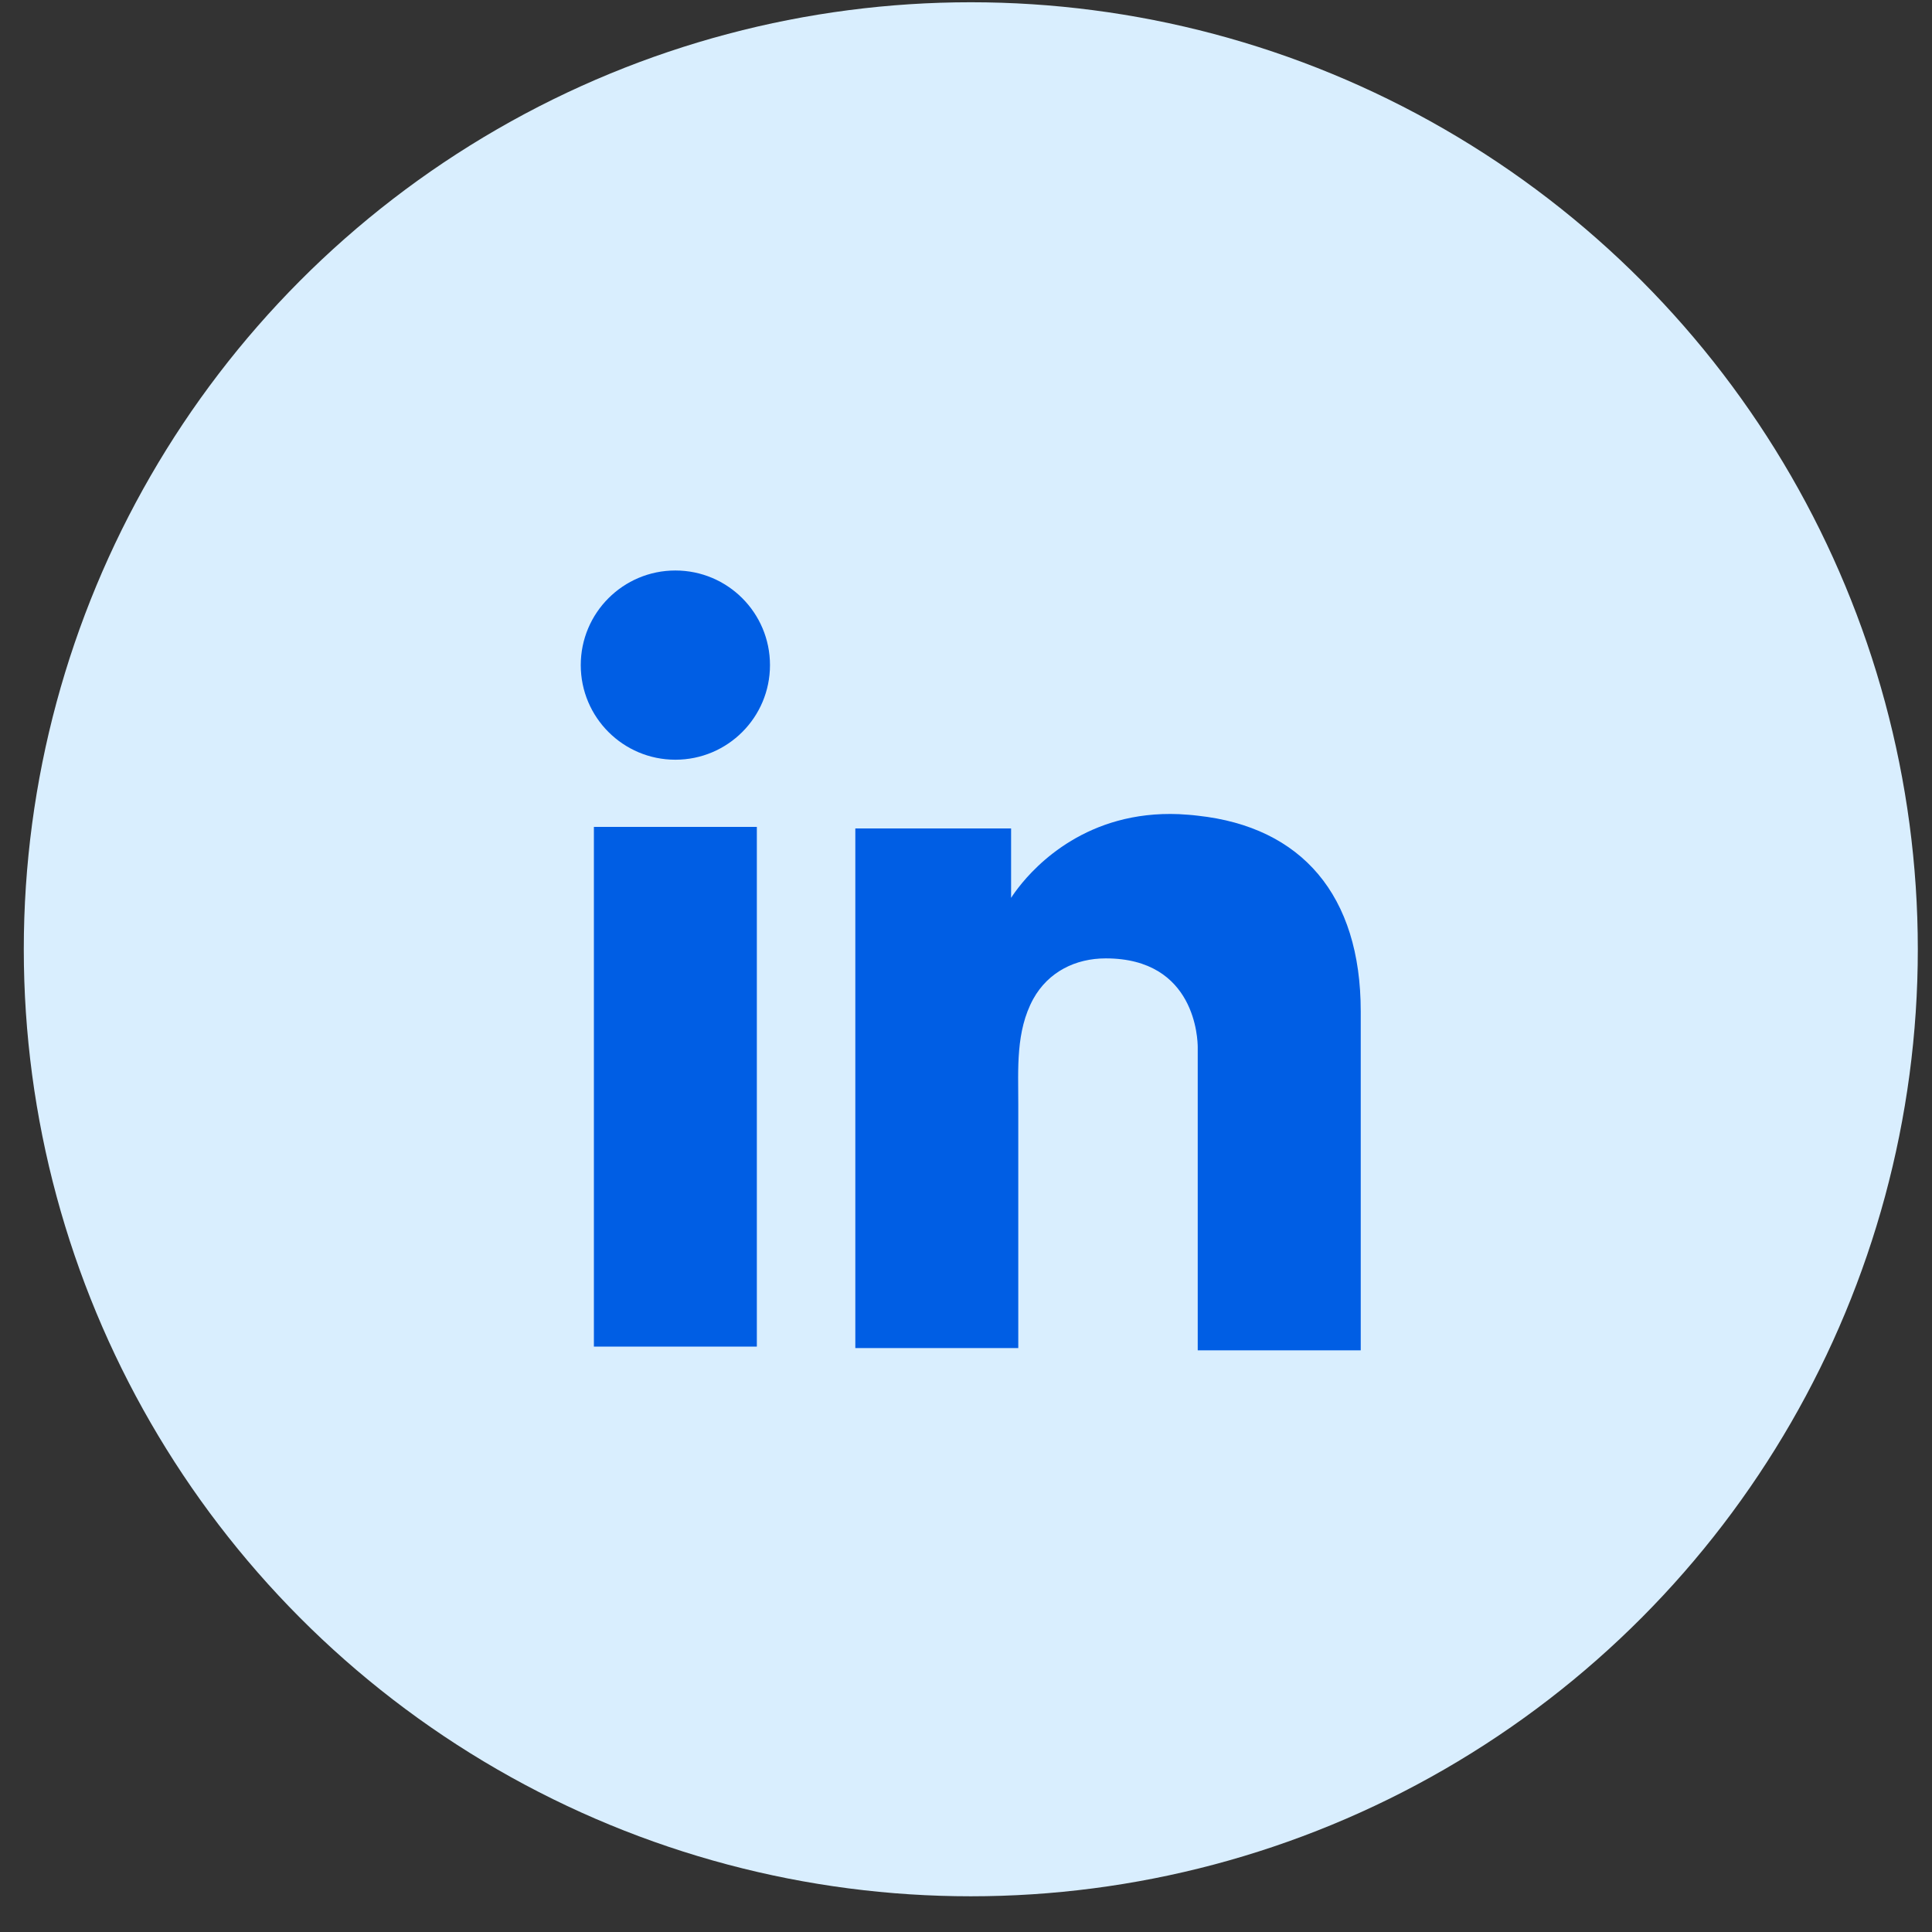
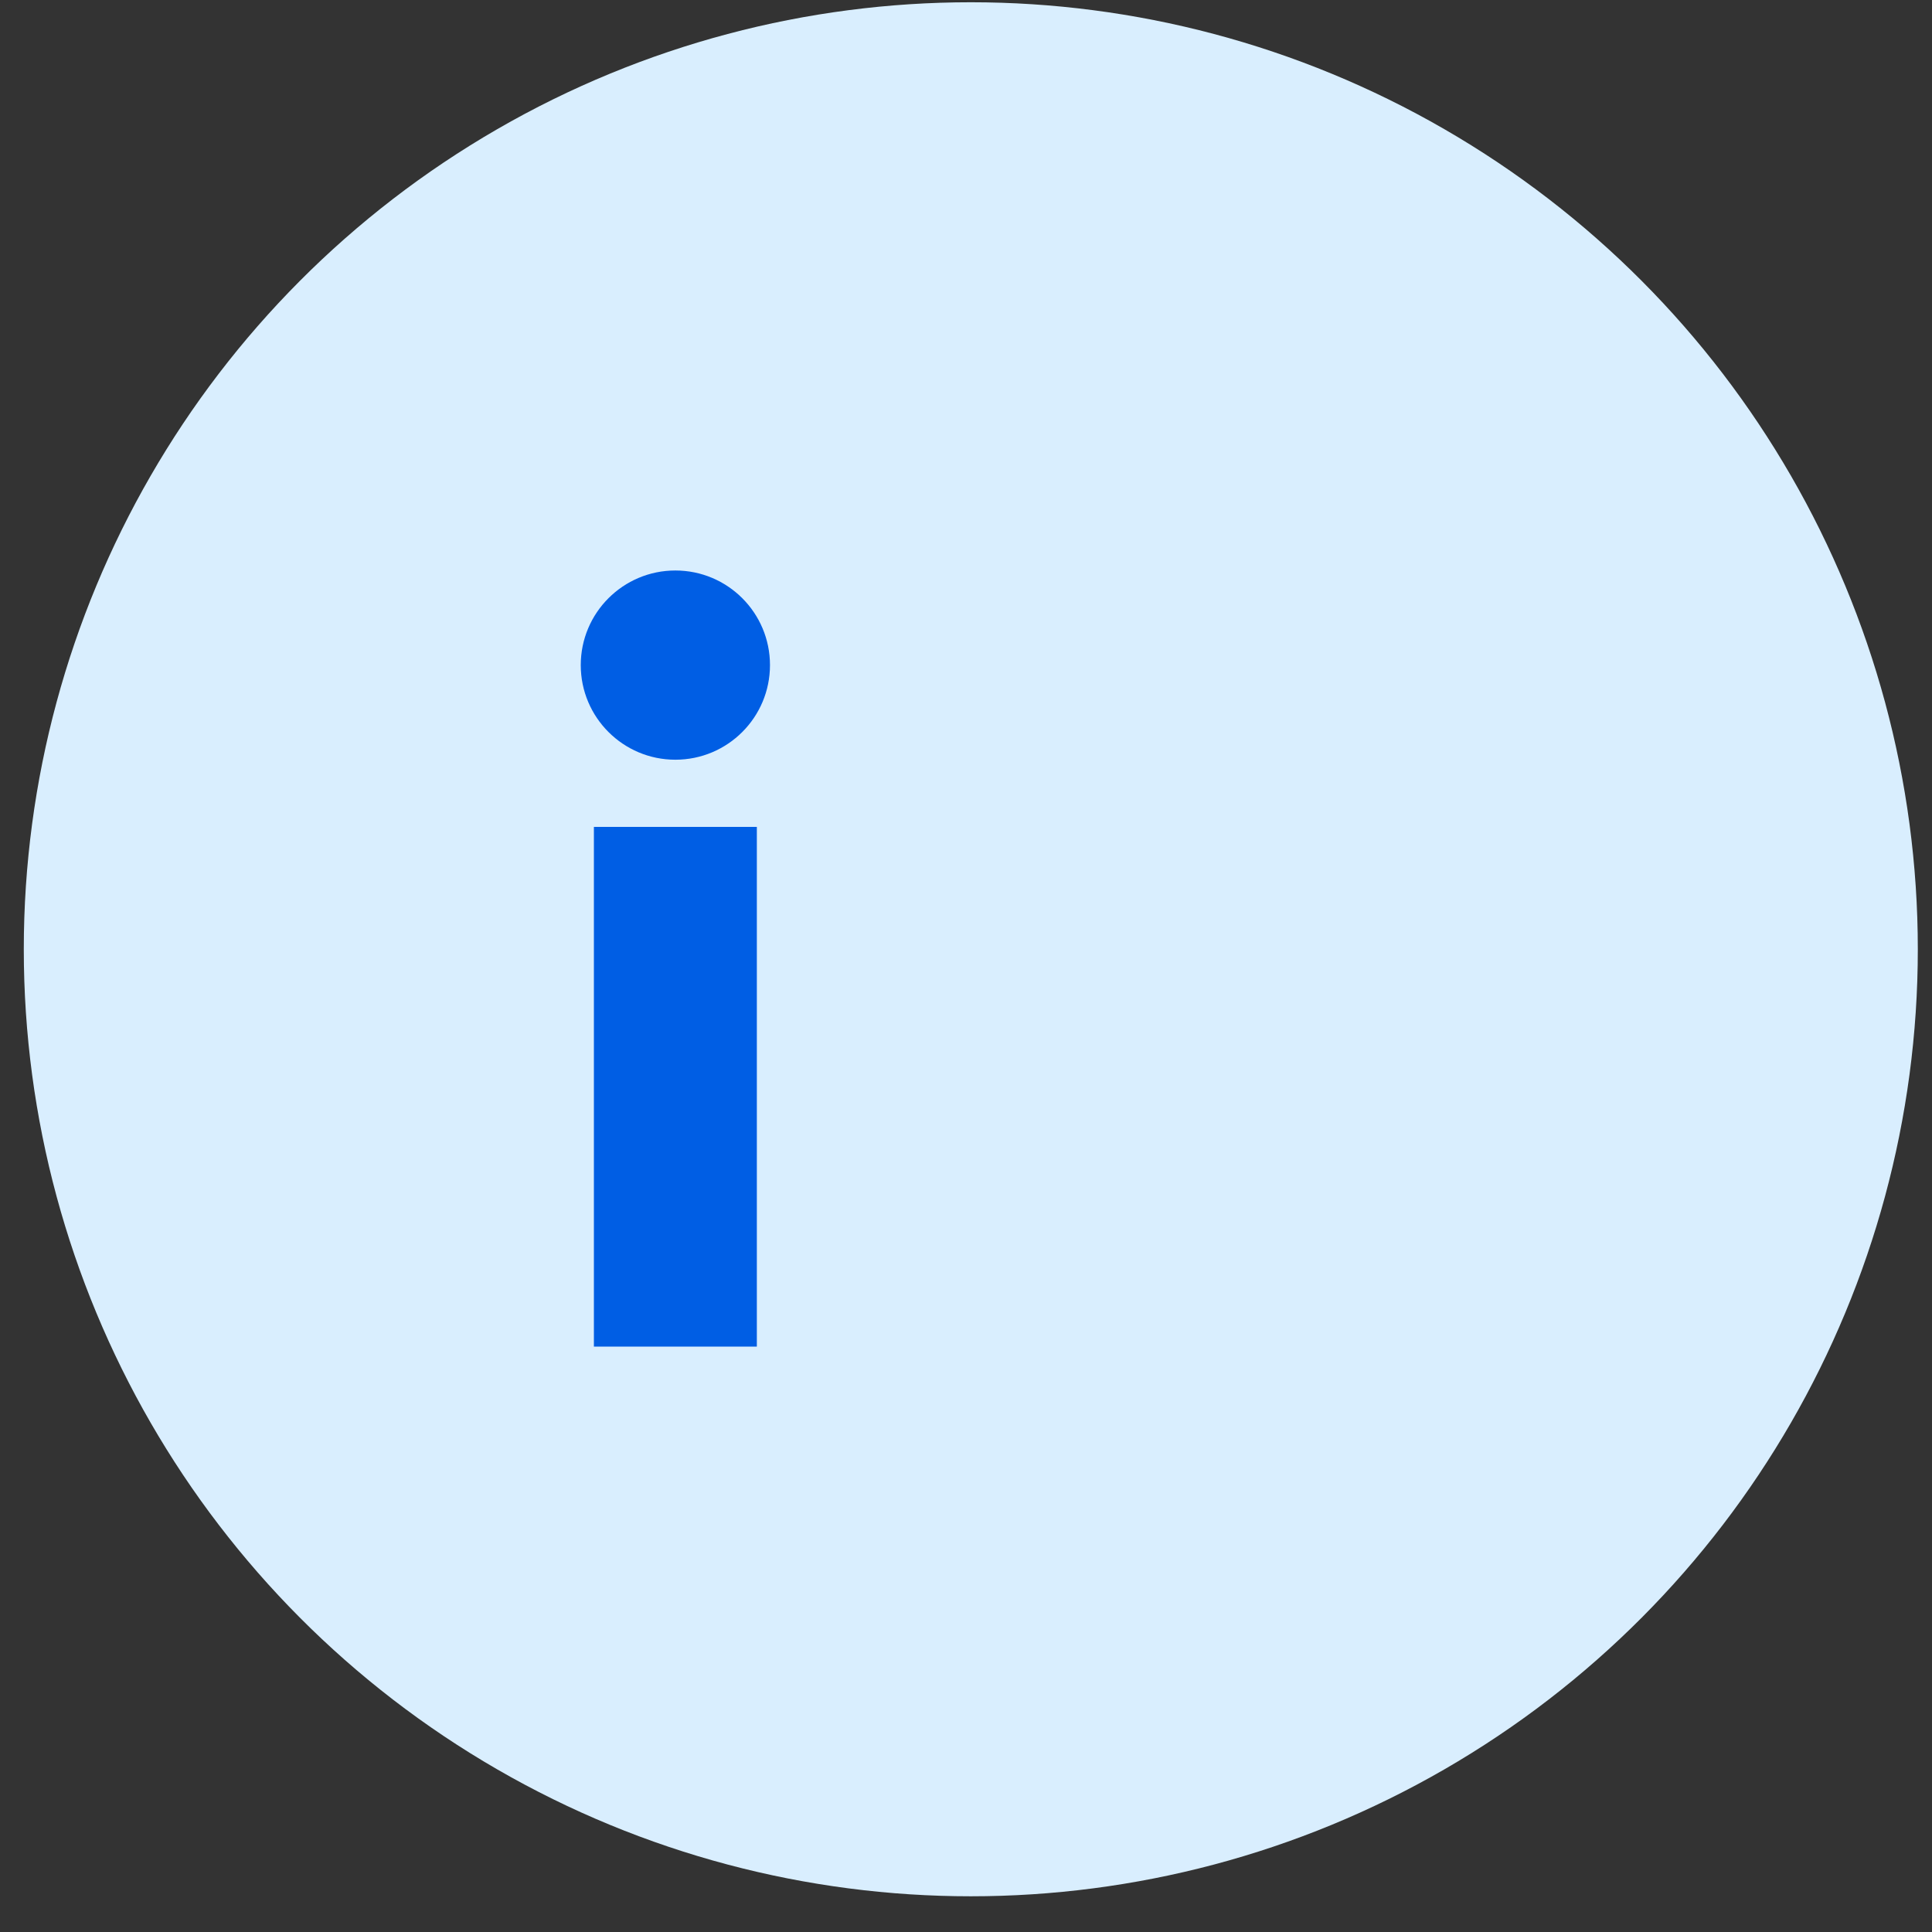
<svg xmlns="http://www.w3.org/2000/svg" width="35" height="35" viewBox="0 0 35 35" fill="none">
  <rect x="0" y="0" width="35" height="35" fill="#333333" stroke="none" />
  <circle cx="17.587" cy="17.197" r="17.156" fill="#D9EEFE" />
  <path d="M13.711 14.98H10.759V24.395H13.711V14.98Z" fill="#005EE4" />
-   <path d="M21.698 14.777C21.589 14.763 21.474 14.756 21.358 14.749C19.705 14.681 18.773 15.661 18.447 16.083C18.358 16.198 18.317 16.266 18.317 16.266V15.008H15.495V24.422H18.317H18.447C18.447 23.463 18.447 22.511 18.447 21.552C18.447 21.035 18.447 20.518 18.447 20.001C18.447 19.361 18.399 18.681 18.719 18.096C18.991 17.607 19.481 17.362 20.032 17.362C21.664 17.362 21.698 18.838 21.698 18.974C21.698 18.98 21.698 18.987 21.698 18.987V24.463H24.651V18.321C24.651 16.219 23.582 14.981 21.698 14.777Z" fill="#005EE4" />
  <path d="M12.235 13.763C13.182 13.763 13.949 12.996 13.949 12.049C13.949 11.102 13.182 10.335 12.235 10.335C11.289 10.335 10.521 11.102 10.521 12.049C10.521 12.996 11.289 13.763 12.235 13.763Z" fill="#005EE4" />
</svg>